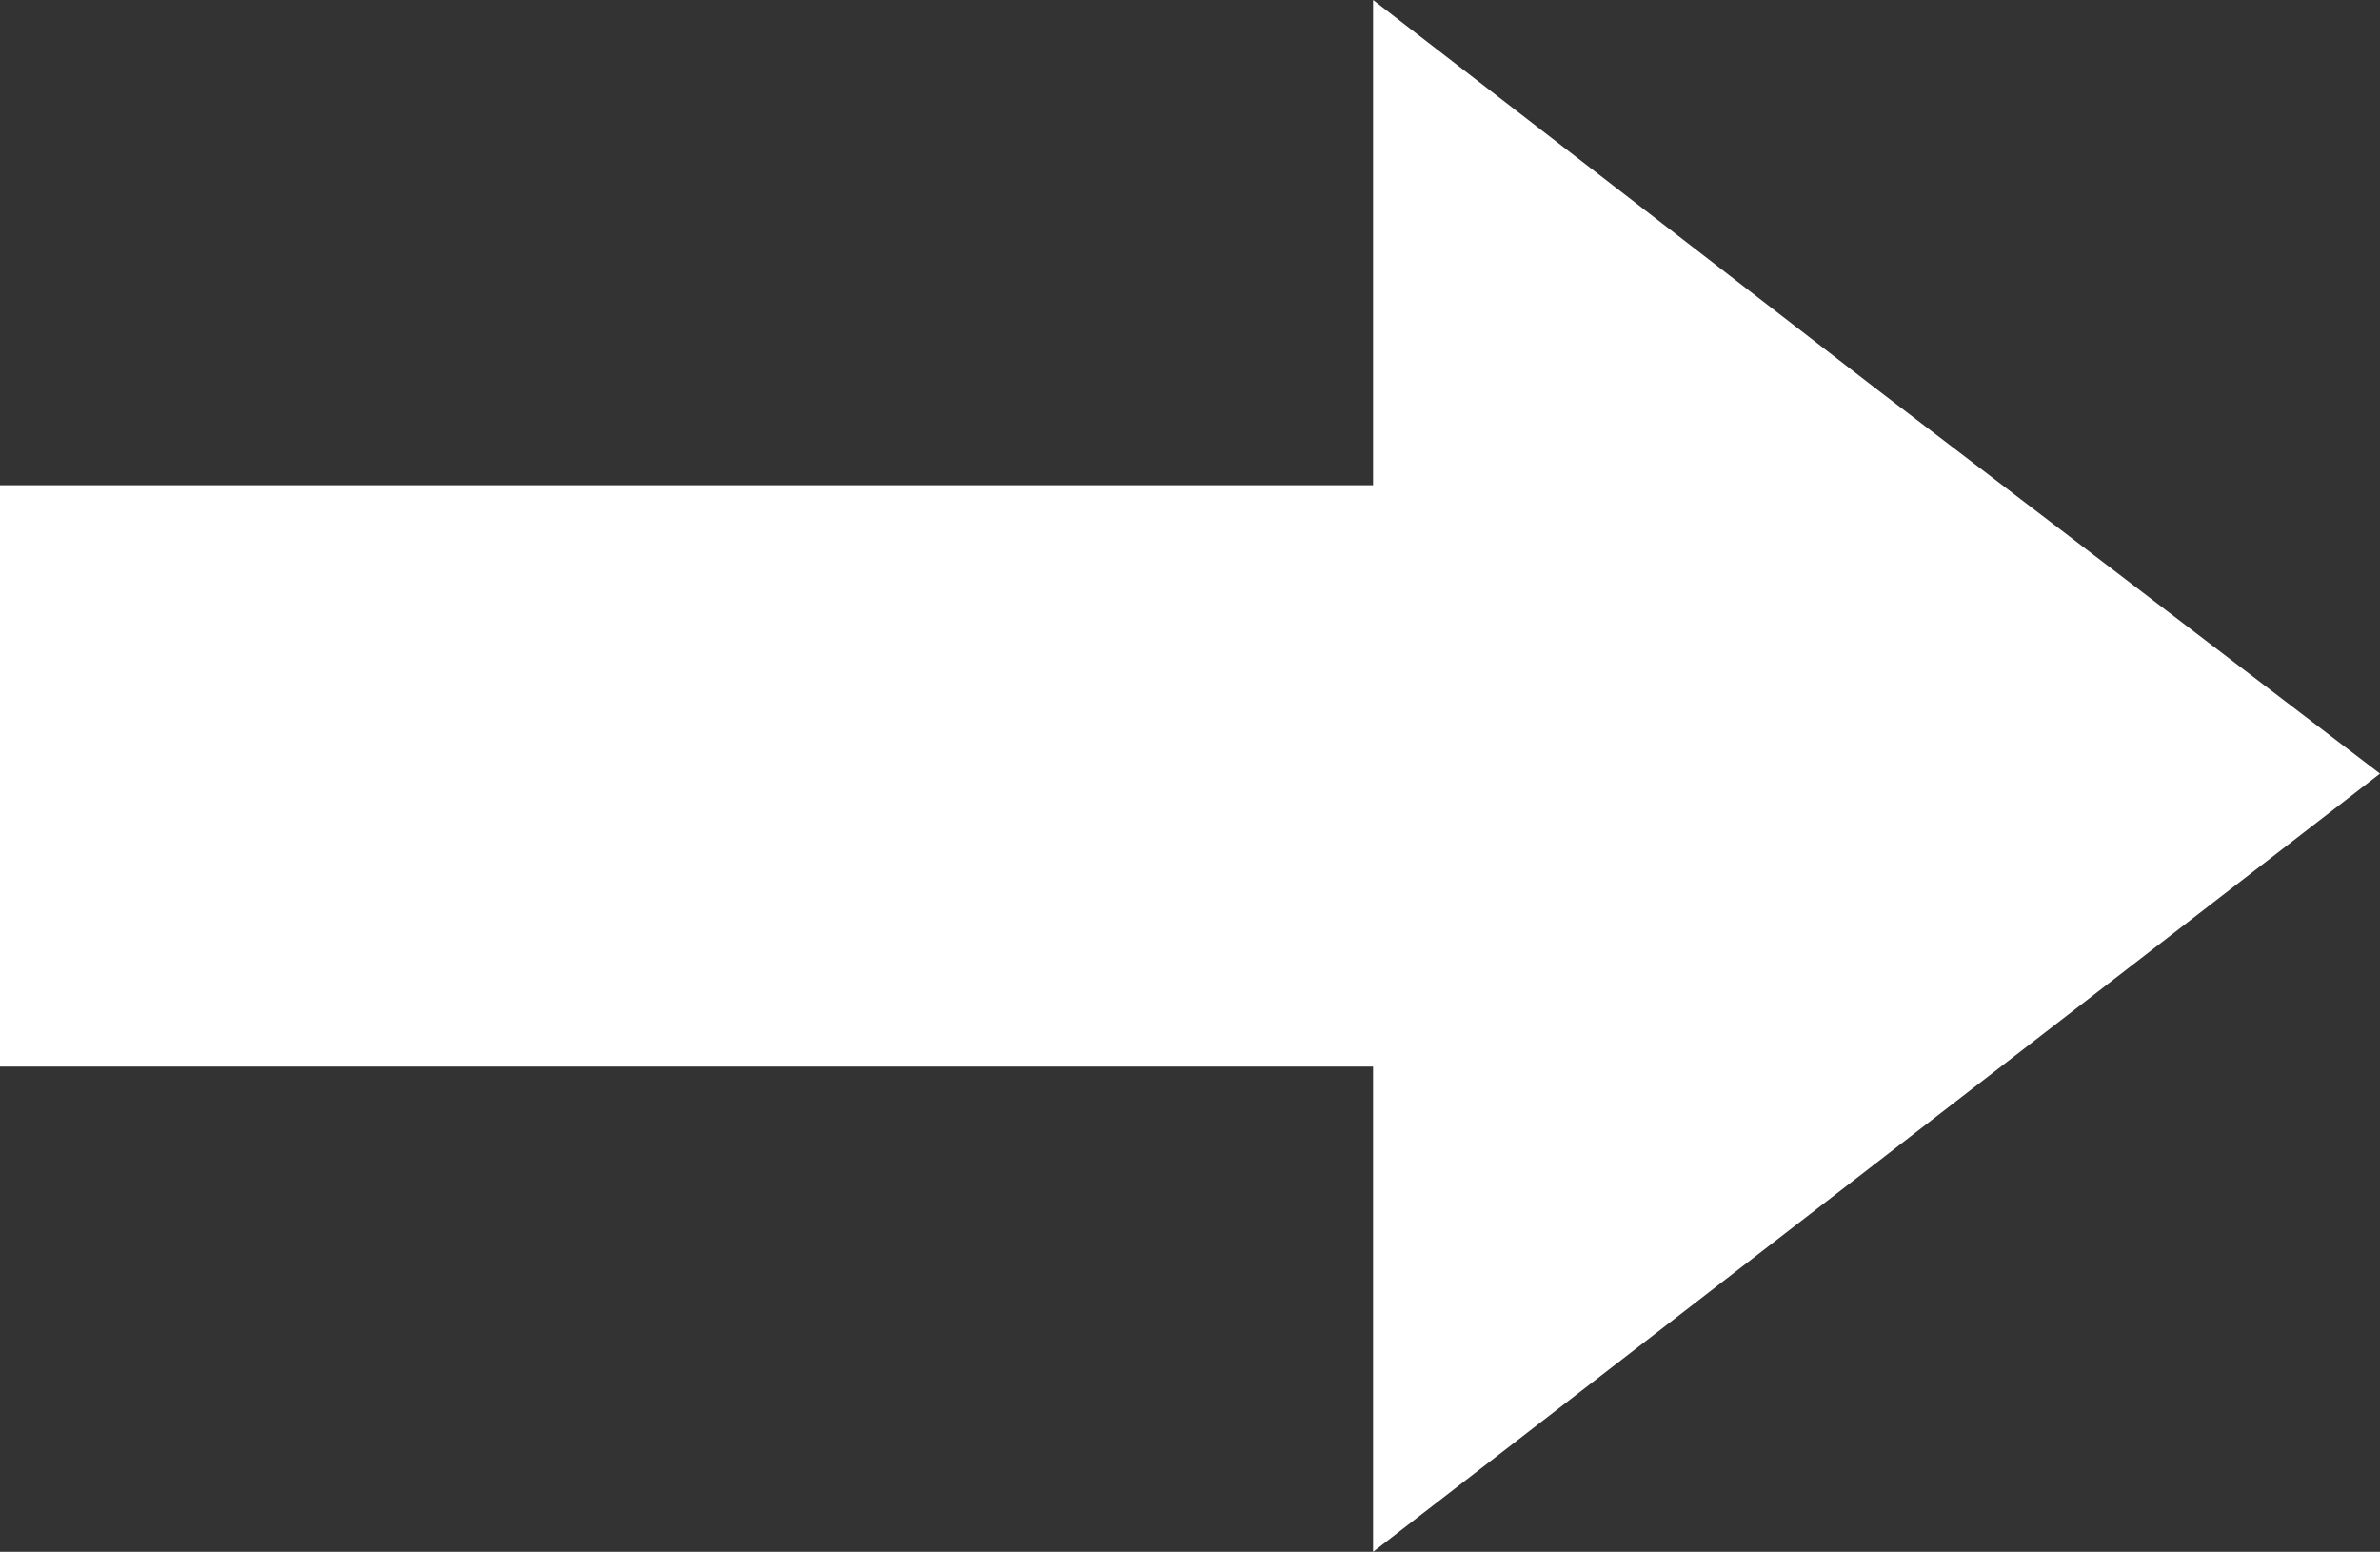
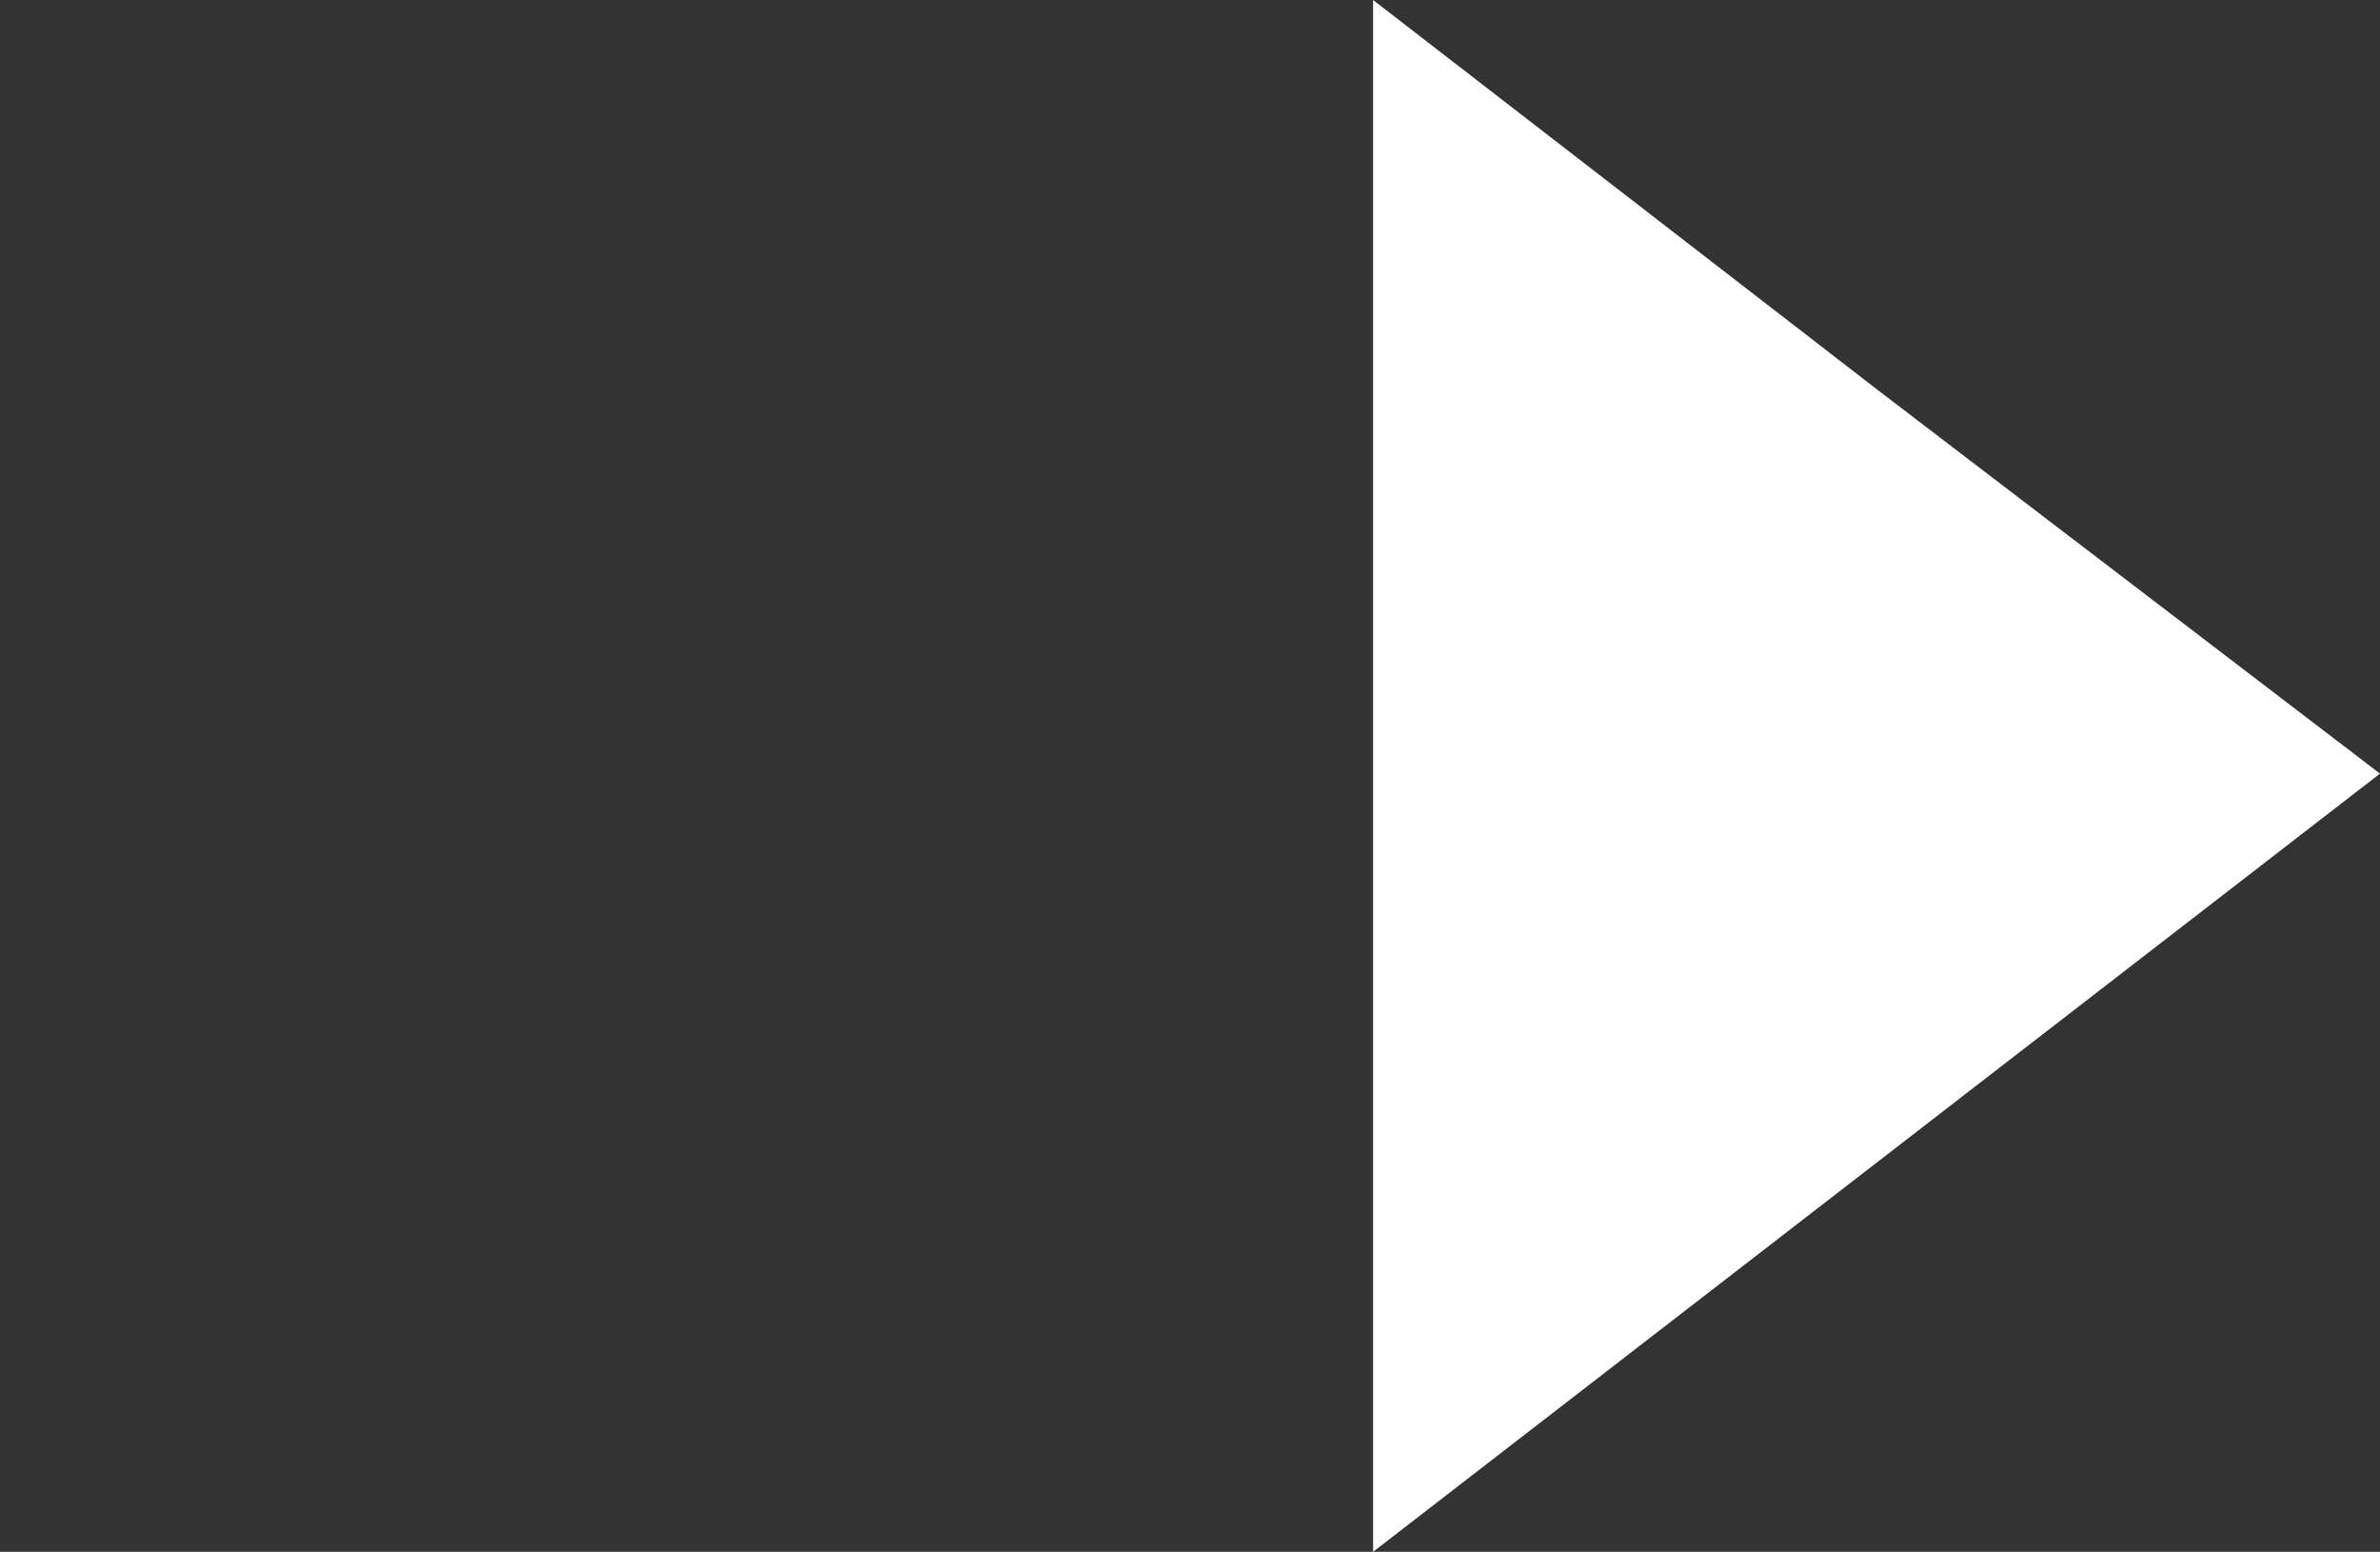
<svg xmlns="http://www.w3.org/2000/svg" version="1.1" id="レイヤー_1" x="0px" y="0px" viewBox="0 0 52 33.9" style="enable-background:new 0 0 52 33.9;" xml:space="preserve">
  <rect x="0" y="0" width="52" height="33.9" fill="#333333" stroke="none" />
  <style type="text/css">
	.st0{fill:#FFFFFF;}
</style>
  <g id="レイヤー_2_00000034075187733750955230000002297547858115181988_">
    <g id="レイヤー_2-2">
      <polygon class="st0" points="52,16.9 41,25.4 30,33.9 30,16.9 30,0 41,8.5   " />
-       <rect y="10.6" class="st0" width="37" height="12.7" />
    </g>
  </g>
</svg>